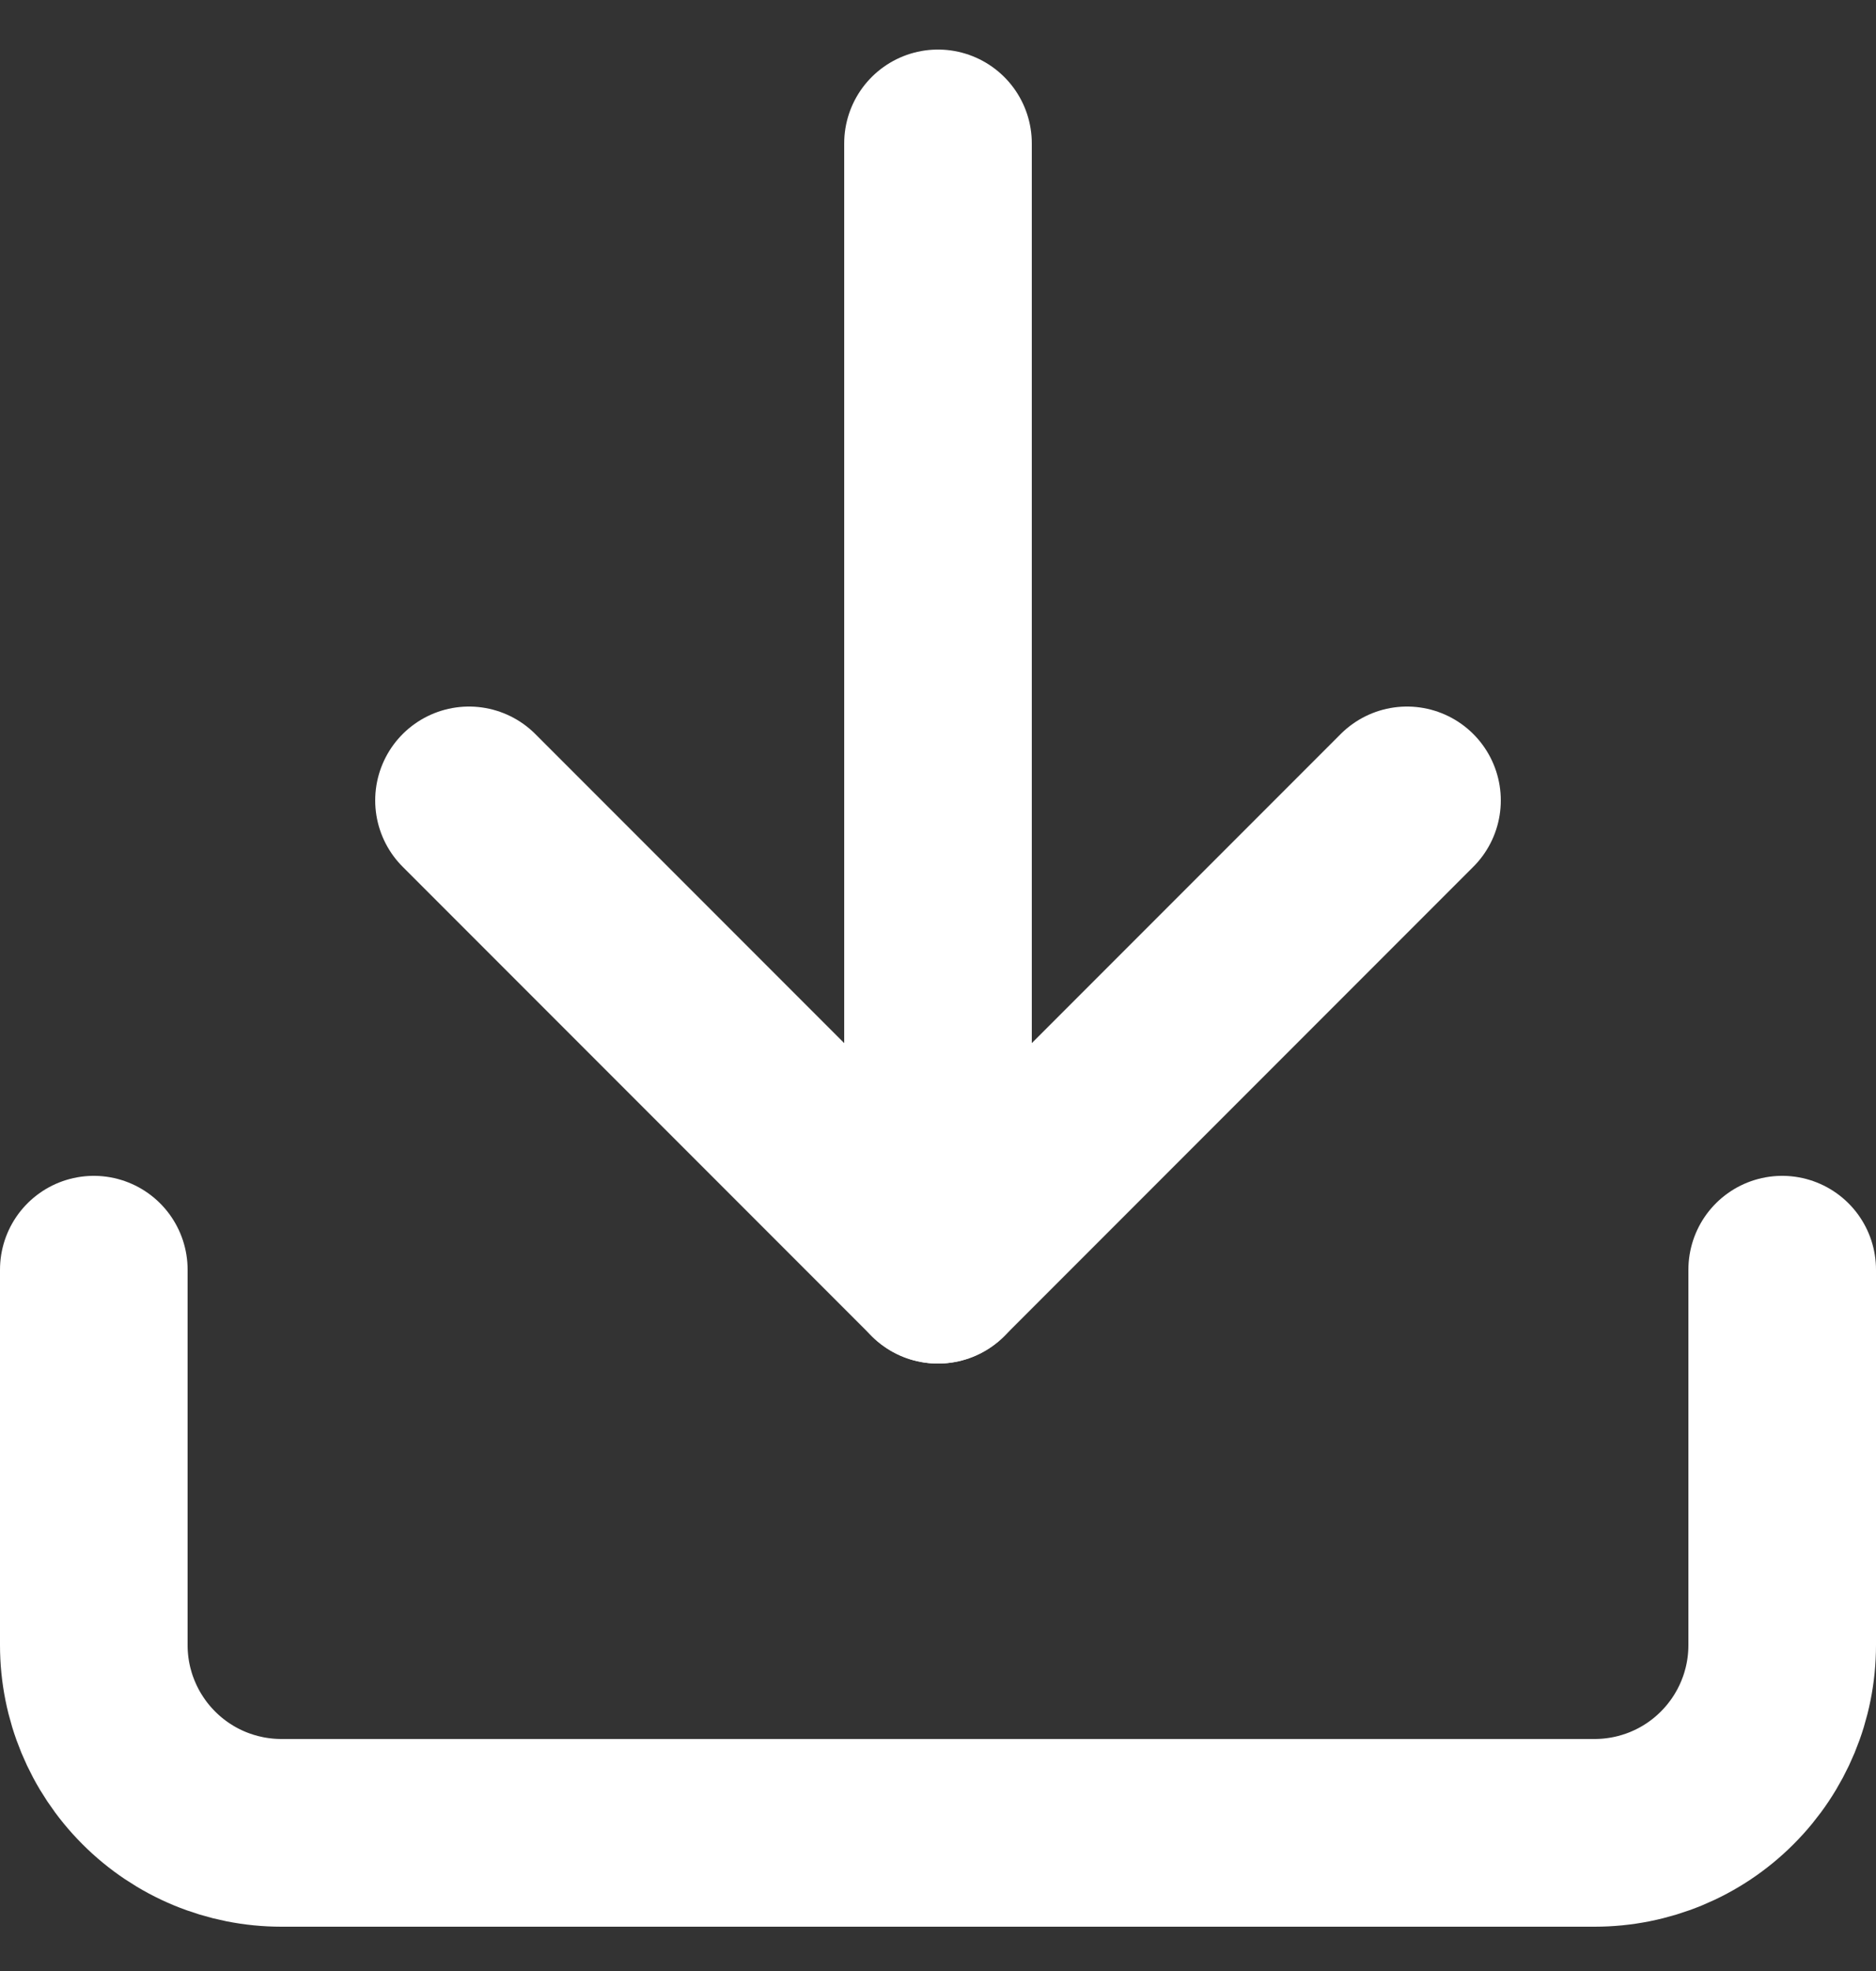
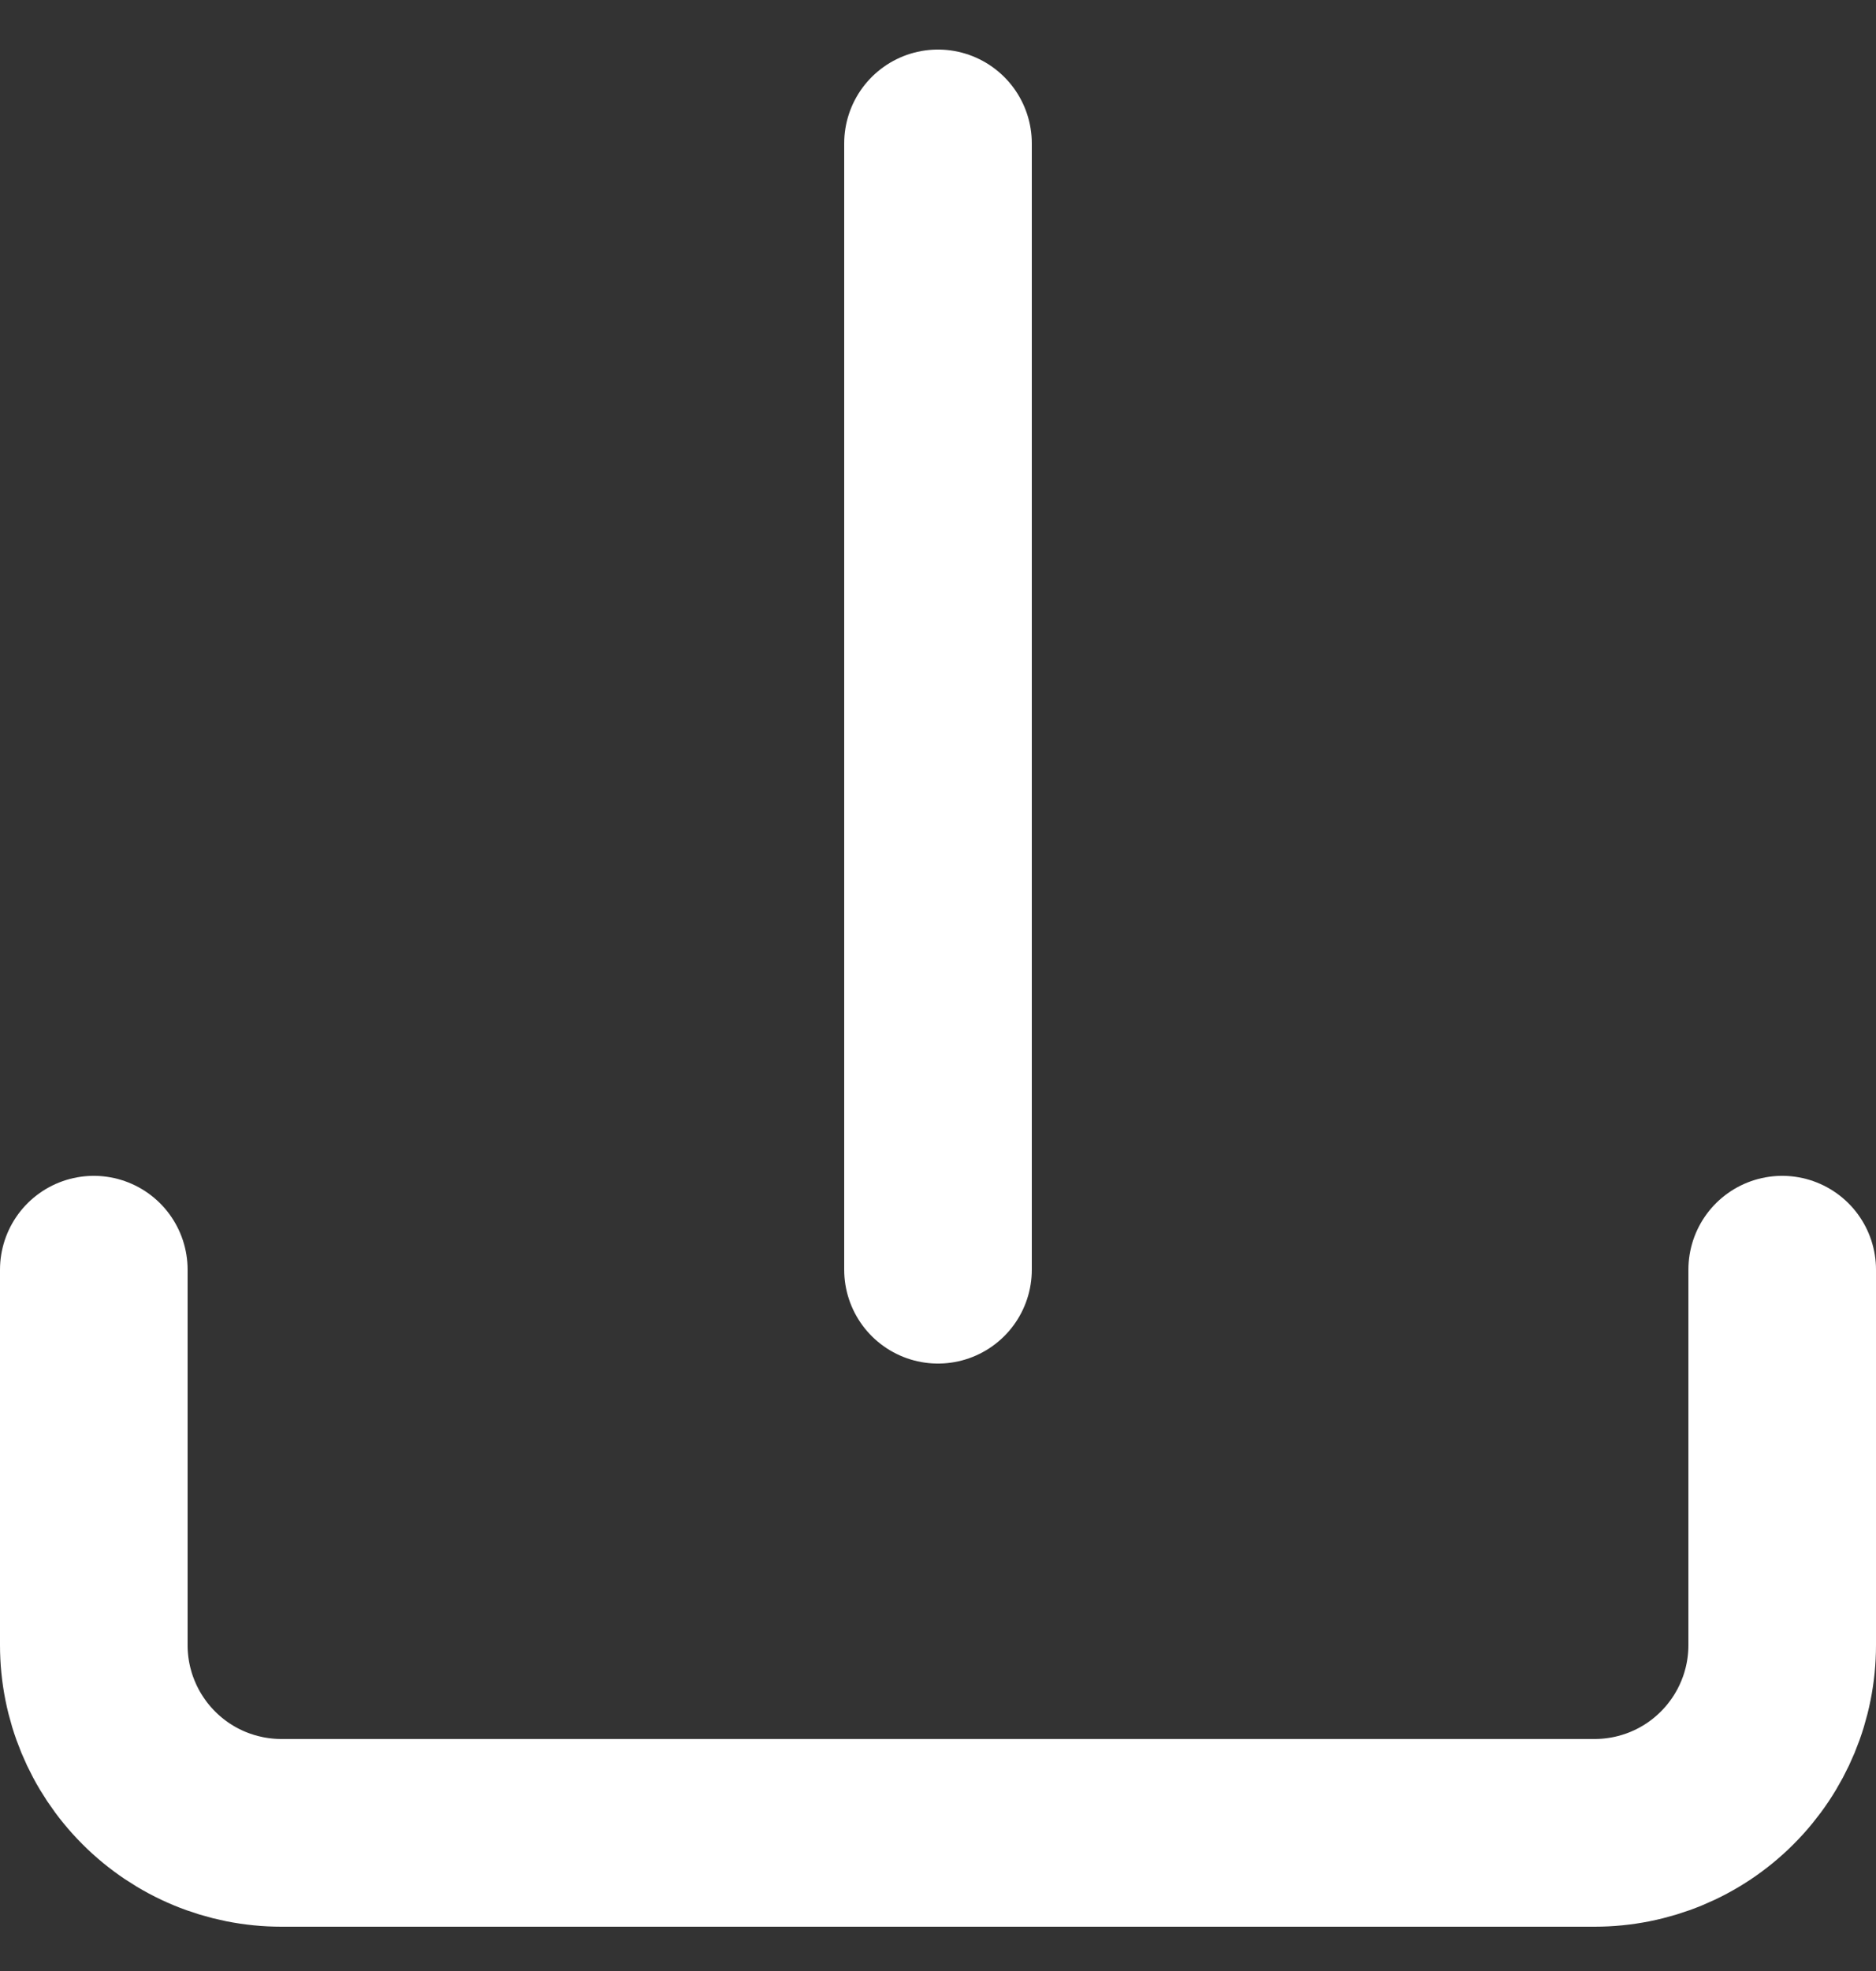
<svg xmlns="http://www.w3.org/2000/svg" width="20" height="21" viewBox="0 0 20 21" fill="none">
  <rect x="0" y="0" width="20" height="21" fill="#333333" stroke="none" />
  <path d="M10 13.528V1.528M19 13.528V17.528C19 18.059 18.789 18.567 18.414 18.942C18.039 19.318 17.53 19.528 17 19.528H3C2.47 19.528 1.961 19.318 1.586 18.942C1.211 18.567 1 18.059 1 17.528V13.528" stroke="white" stroke-width="2" stroke-linecap="round" stroke-linejoin="round" />
-   <path d="M5 8.528L10 13.528L15 8.528" stroke="white" stroke-width="2" stroke-linecap="round" stroke-linejoin="round" />
</svg>